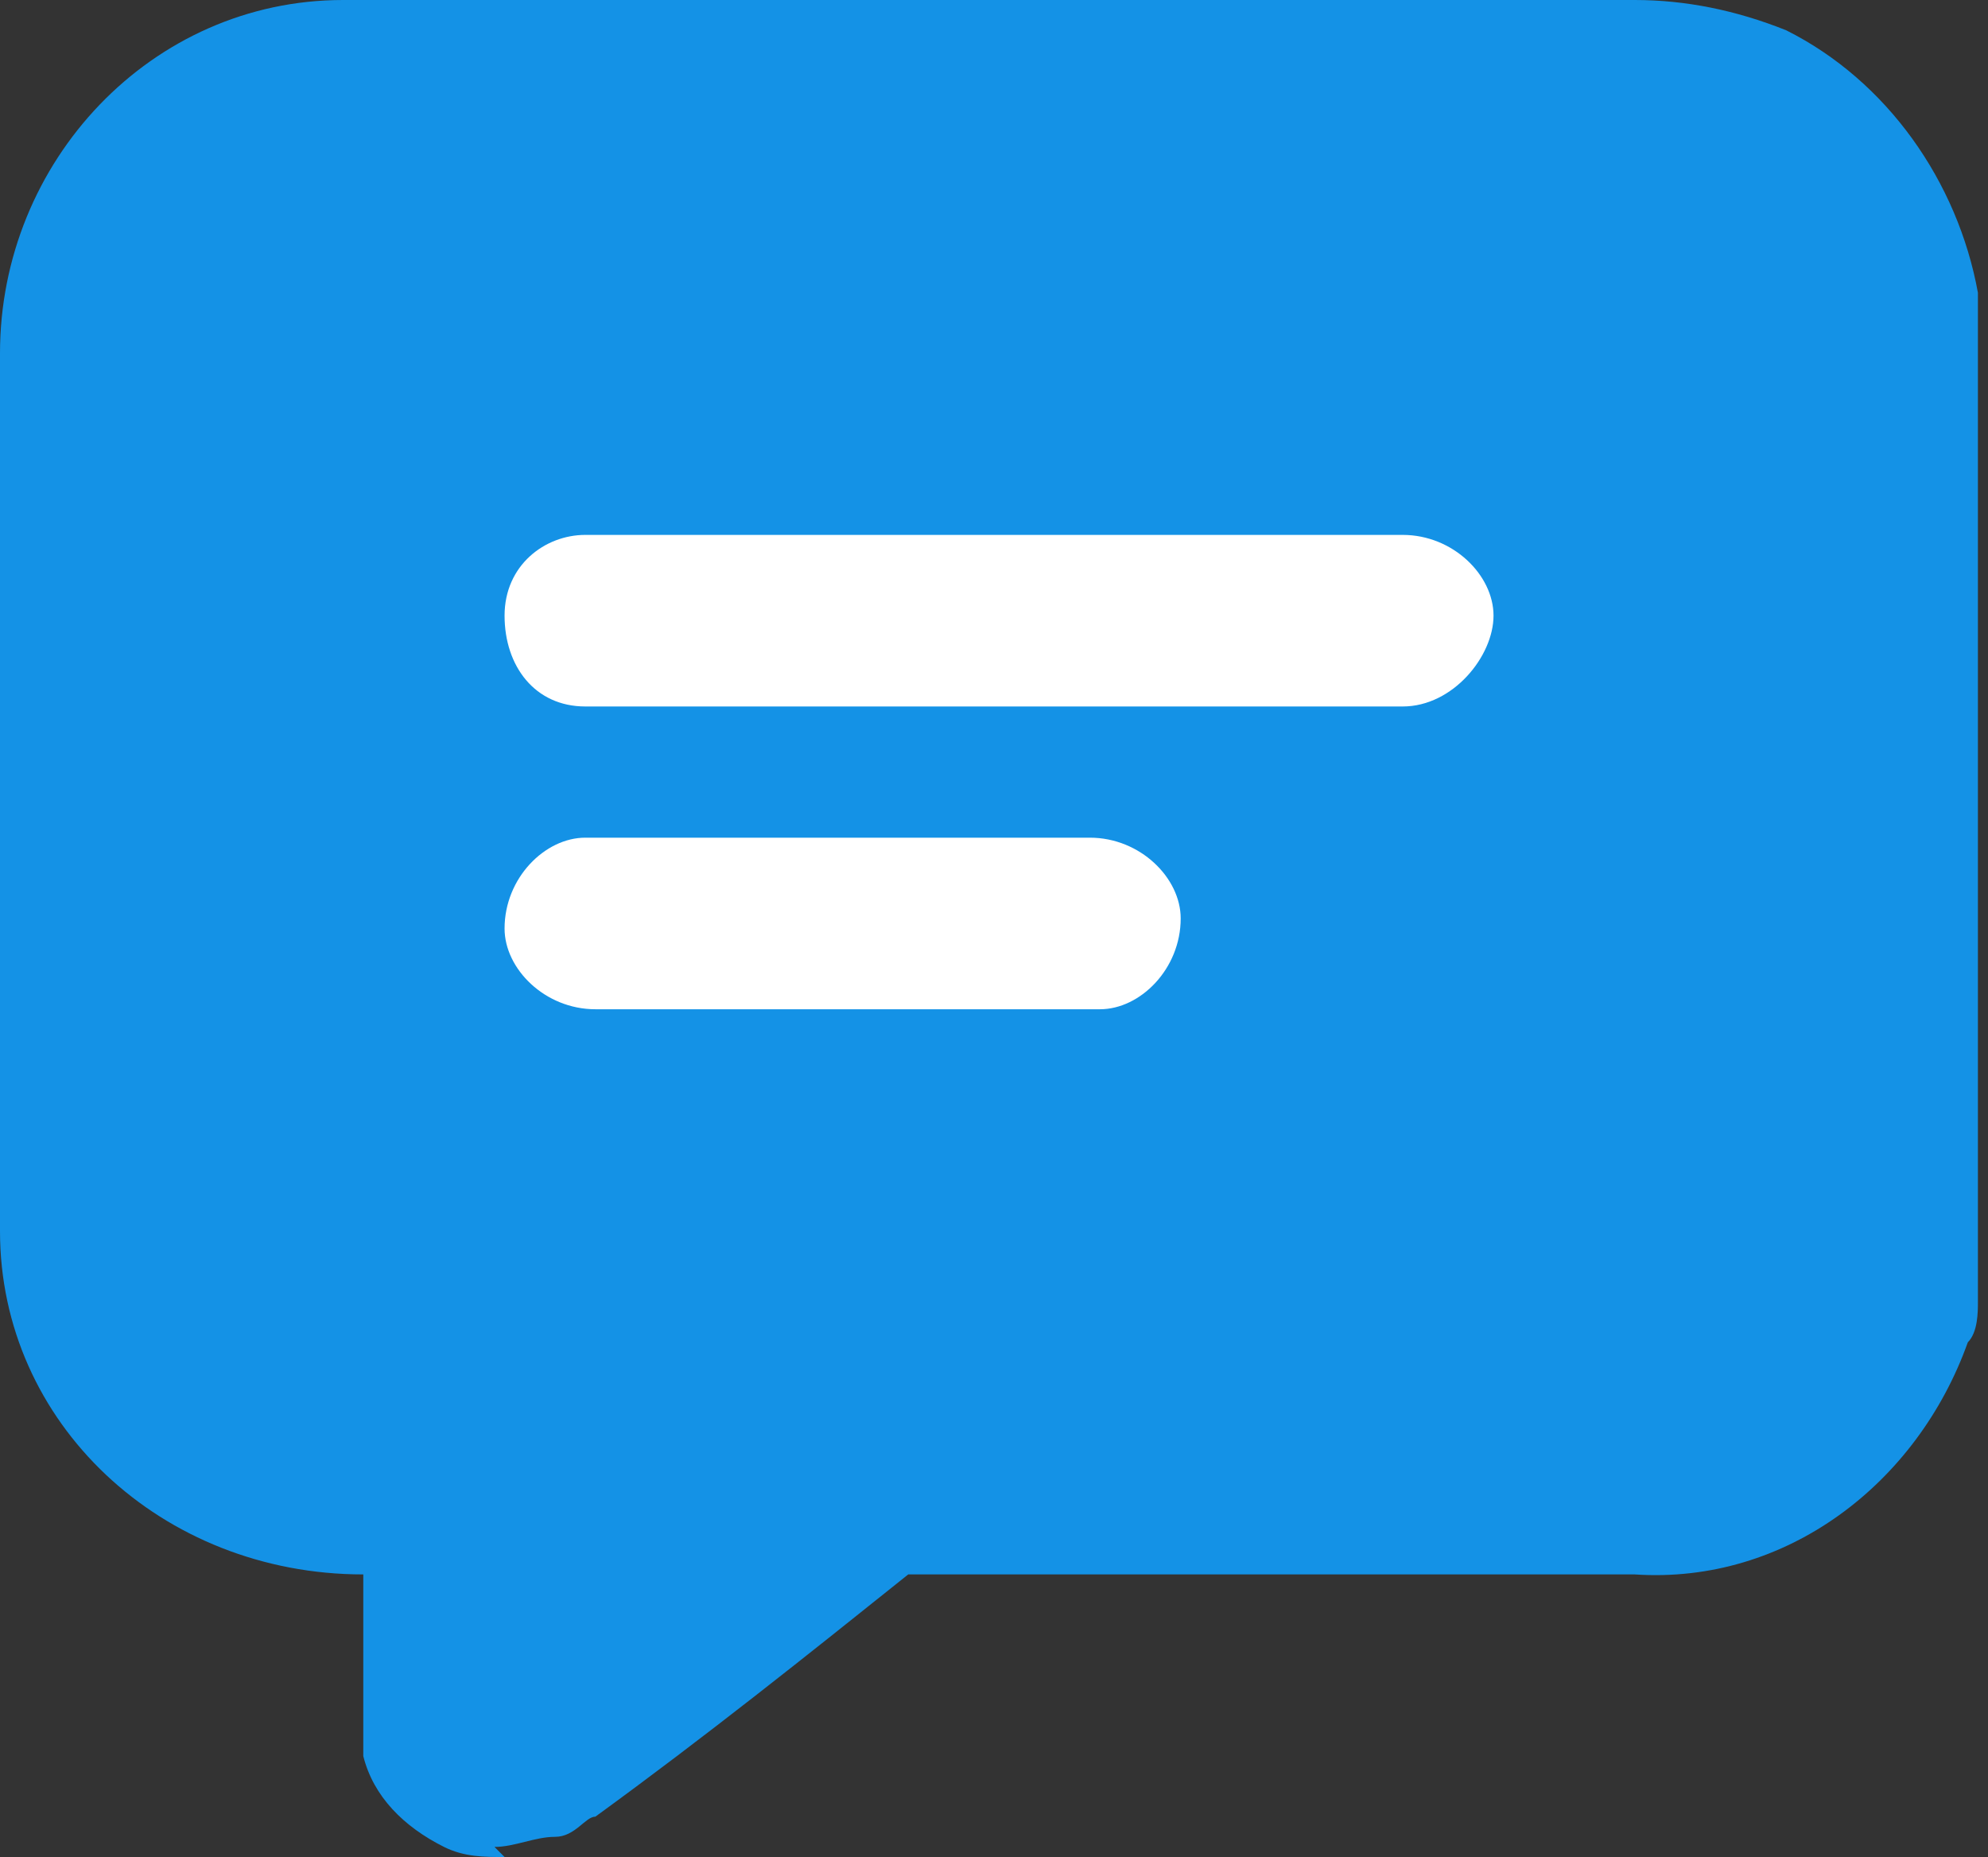
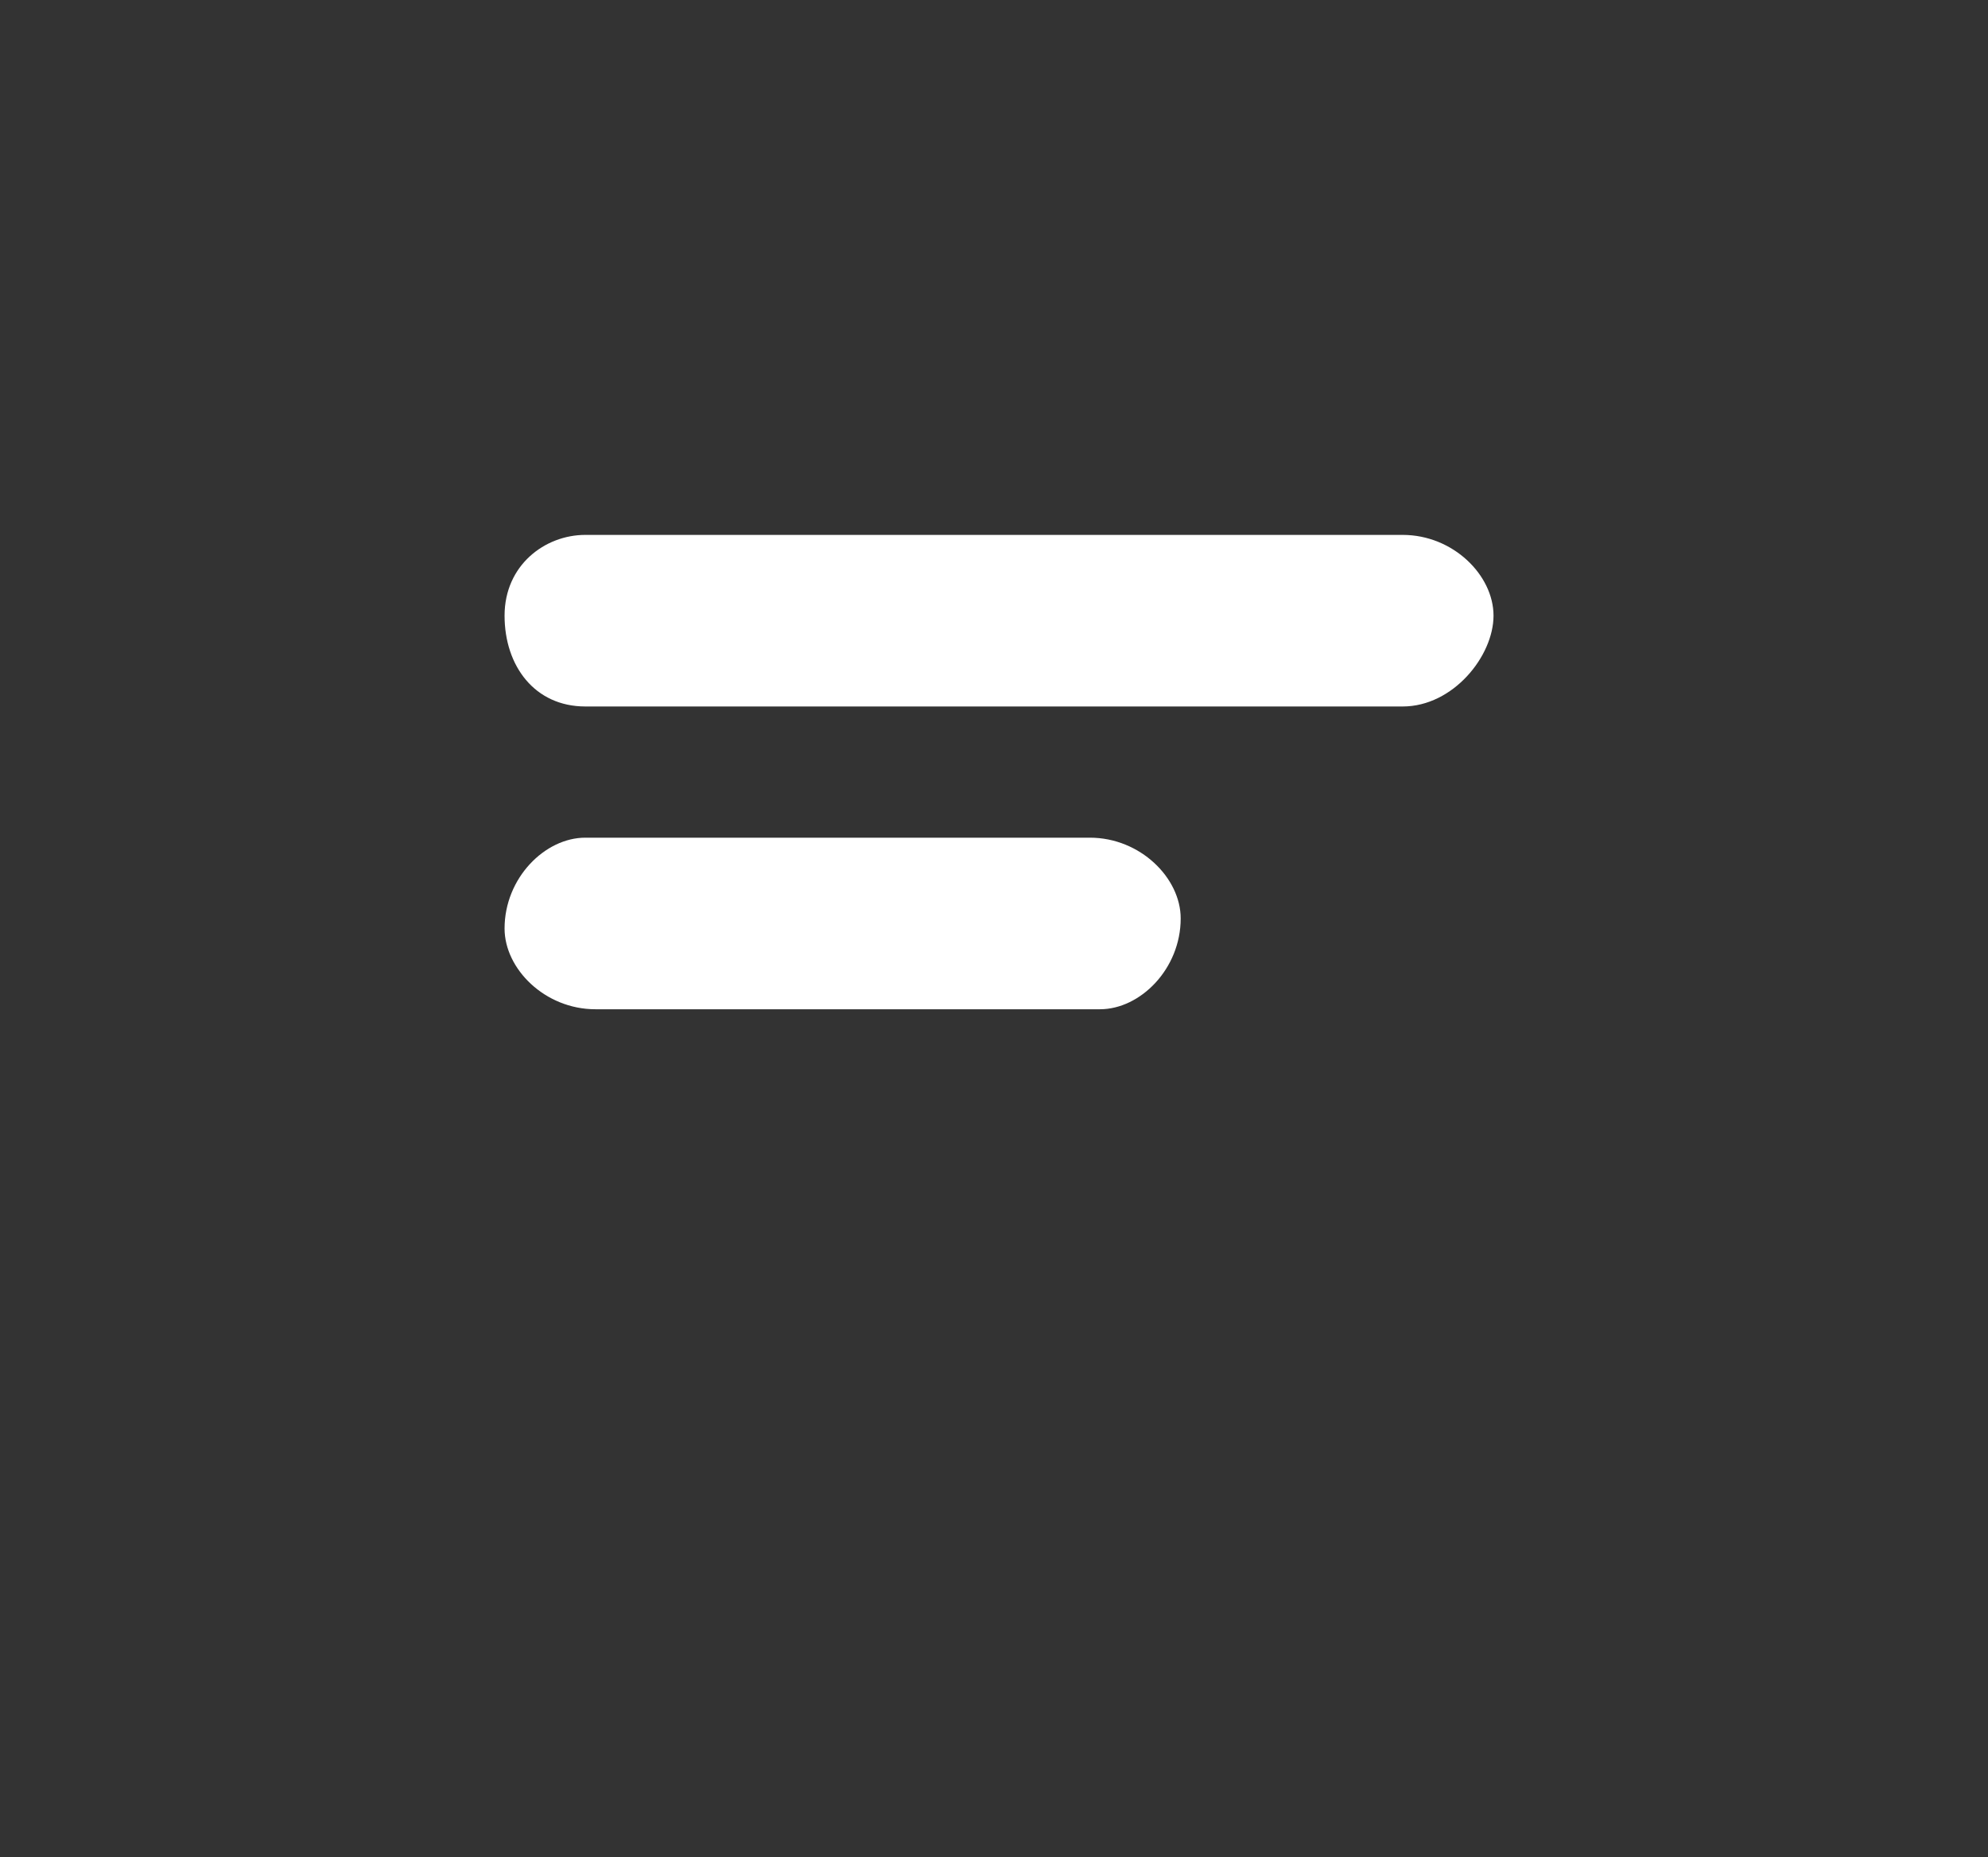
<svg xmlns="http://www.w3.org/2000/svg" version="1.1" viewBox="0 0 19.7 18.4">
  <rect x="0" y="0" width="19.7" height="18.4" fill="#333333" stroke="none" />
  <defs>
    <style>
      .cls-1 {
        fill: #1492e6;
      }

      .cls-2 {
        fill: #fff;
      }
    </style>
  </defs>
  <g>
    <g id="Layer_1">
      <g id="Group_9993">
        <g id="Group_9992">
-           <path id="Path_11438" class="cls-1" d="M5,18.4c-.2,0-.4,0-.6-.1-.4-.2-.7-.5-.8-.9,0-.2,0-.3,0-.5v-.5c0-.3,0-.5,0-.8h0C1.6,15.6,0,14.1,0,12.2c0,0,0,0,0,0h0V3.5C0,1.6,1.5,0,3.4,0c0,0,0,0,0,0h0c3.5,0,7,0,10.4,0h2.4c.5,0,1,.1,1.5.3,1,.5,1.7,1.5,1.9,2.6v.2s0,9.8,0,9.8c0,.1,0,.3-.1.4-.5,1.4-1.8,2.4-3.3,2.3h-7.2c-1,.8-2,1.6-3.1,2.4-.1,0-.2.2-.4.2-.2,0-.4.1-.6.1" />
          <path id="Path_11439" class="cls-2" d="M5.8,8.3h5c.5,0,.9.4.9.8,0,.5-.4.9-.8.9h-5c-.5,0-.9-.4-.9-.8,0-.5.4-.9.8-.9h0" />
          <path id="Path_11440" class="cls-2" d="M5.8,5.3h8.1c.5,0,.9.4.9.8s-.4.9-.9.9H5.8c-.5,0-.8-.4-.8-.9,0-.5.4-.8.8-.8" />
        </g>
      </g>
    </g>
  </g>
</svg>